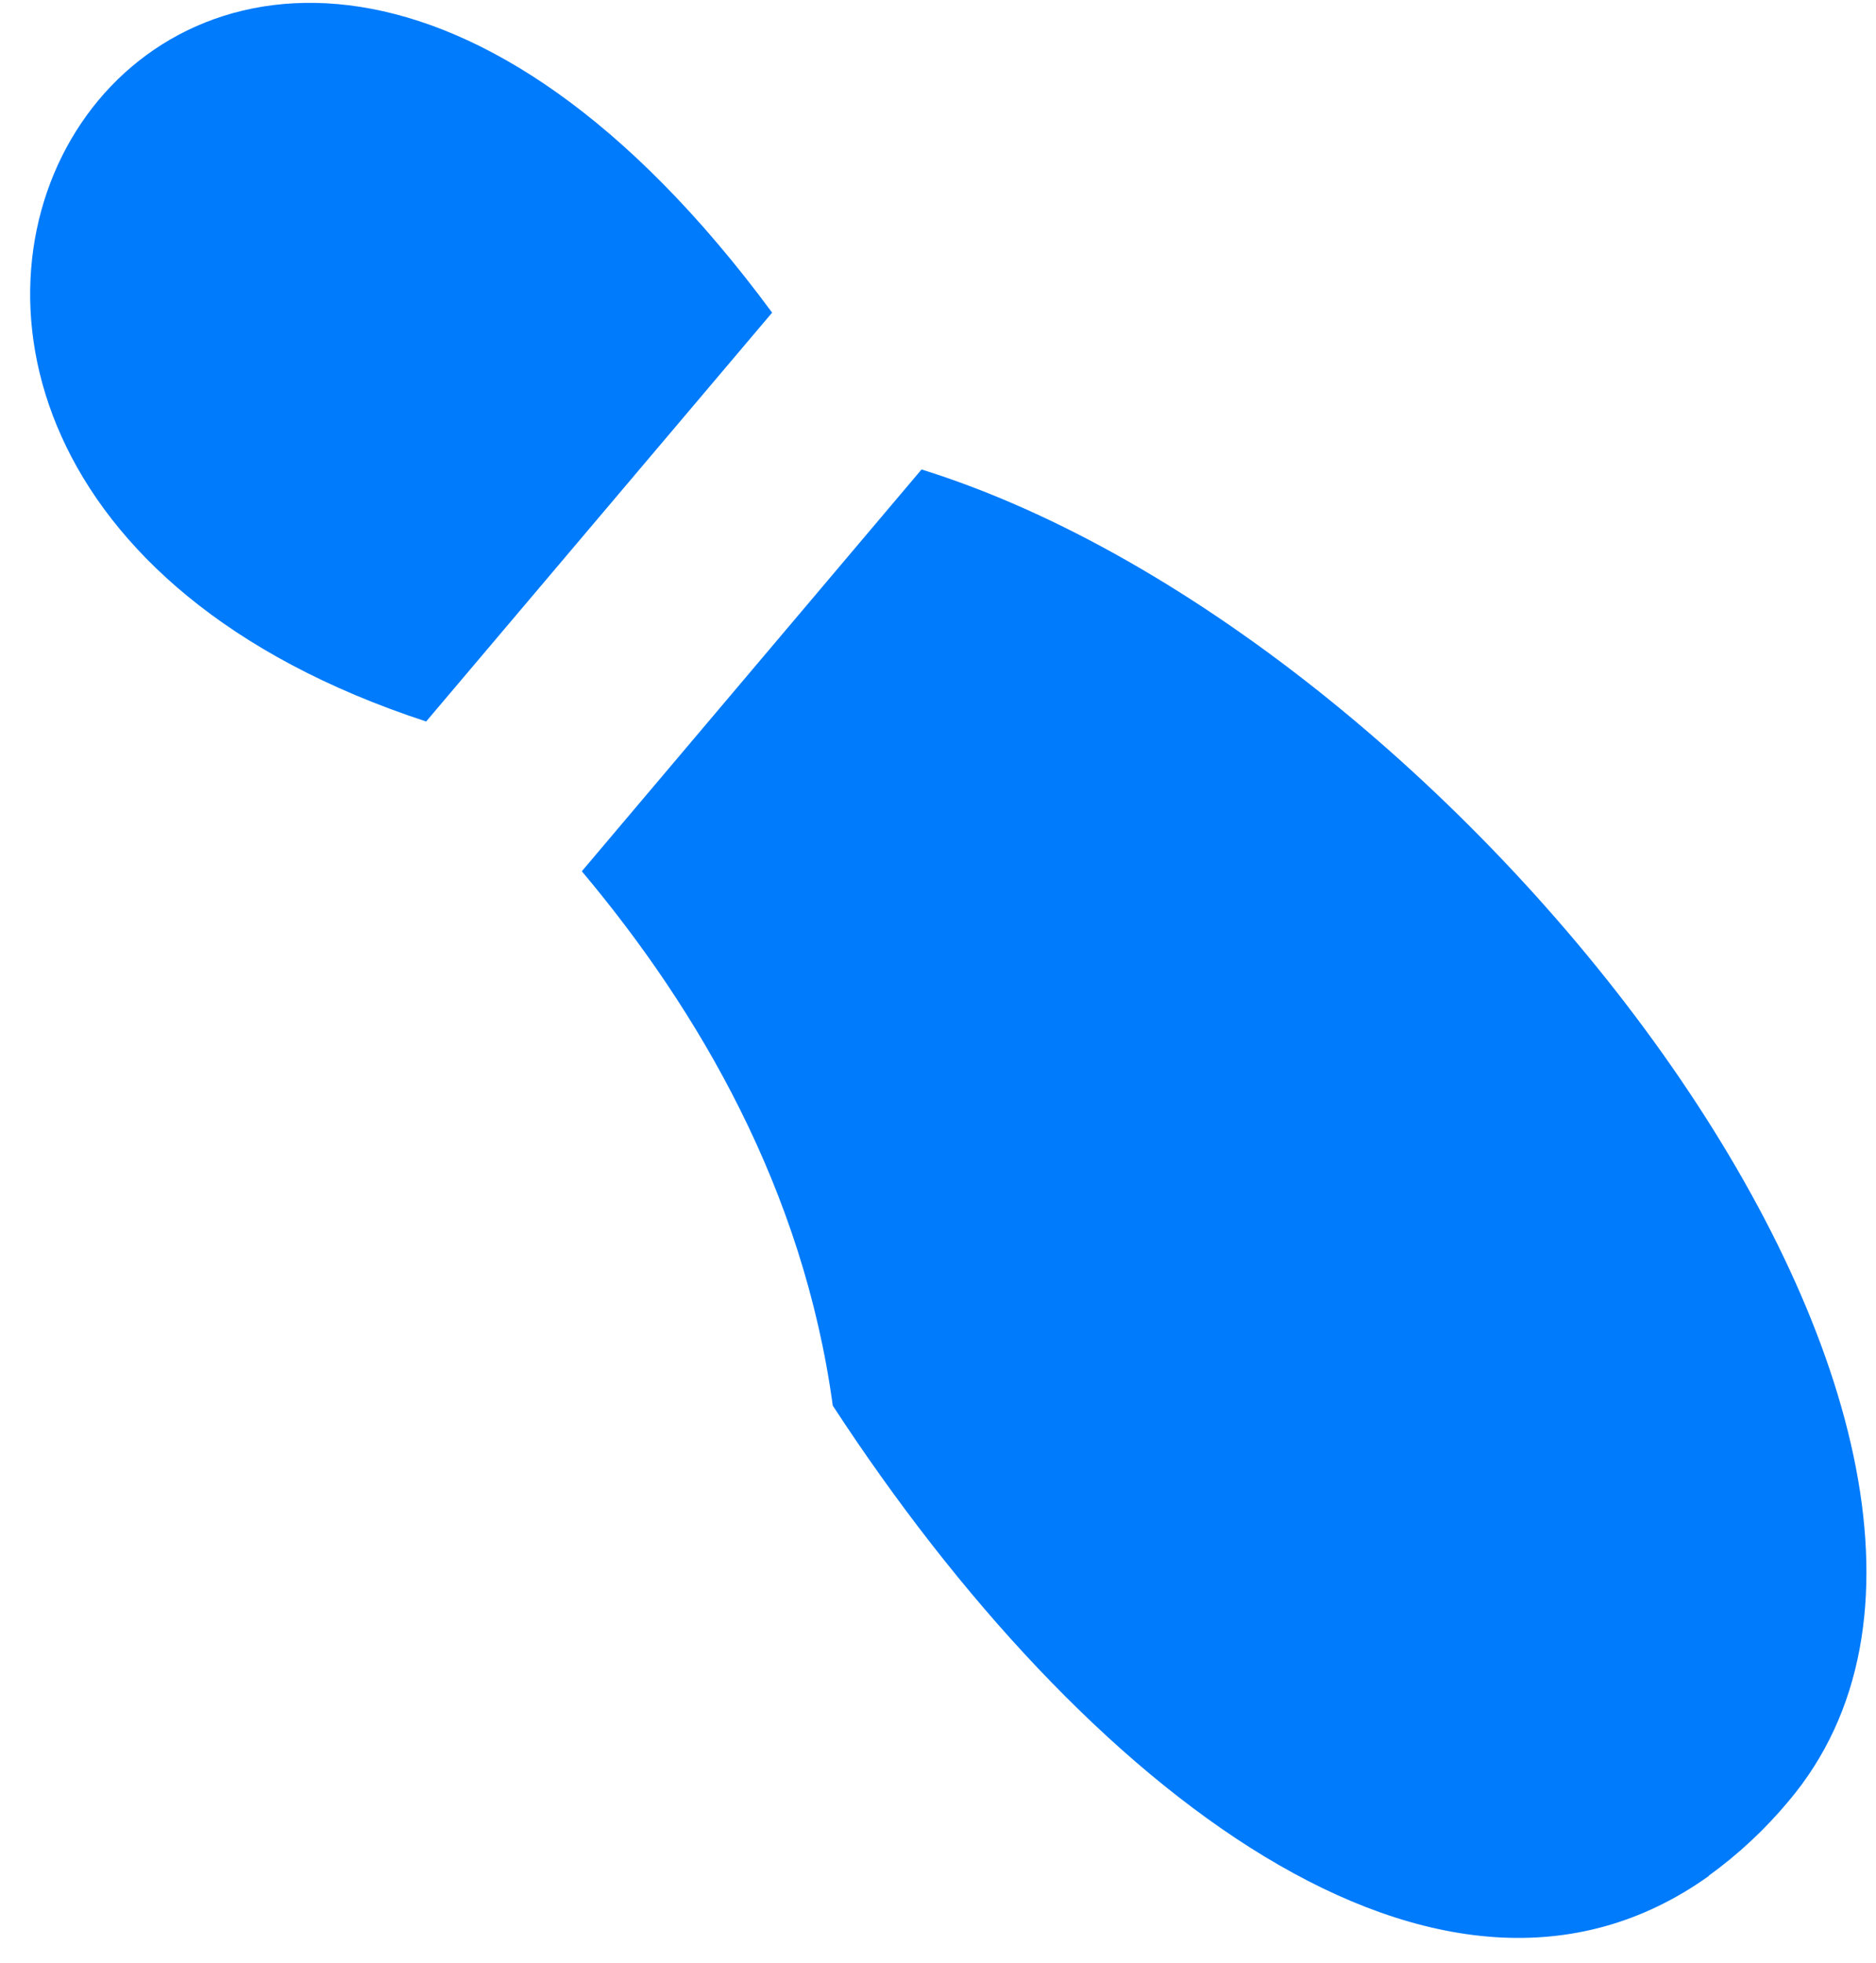
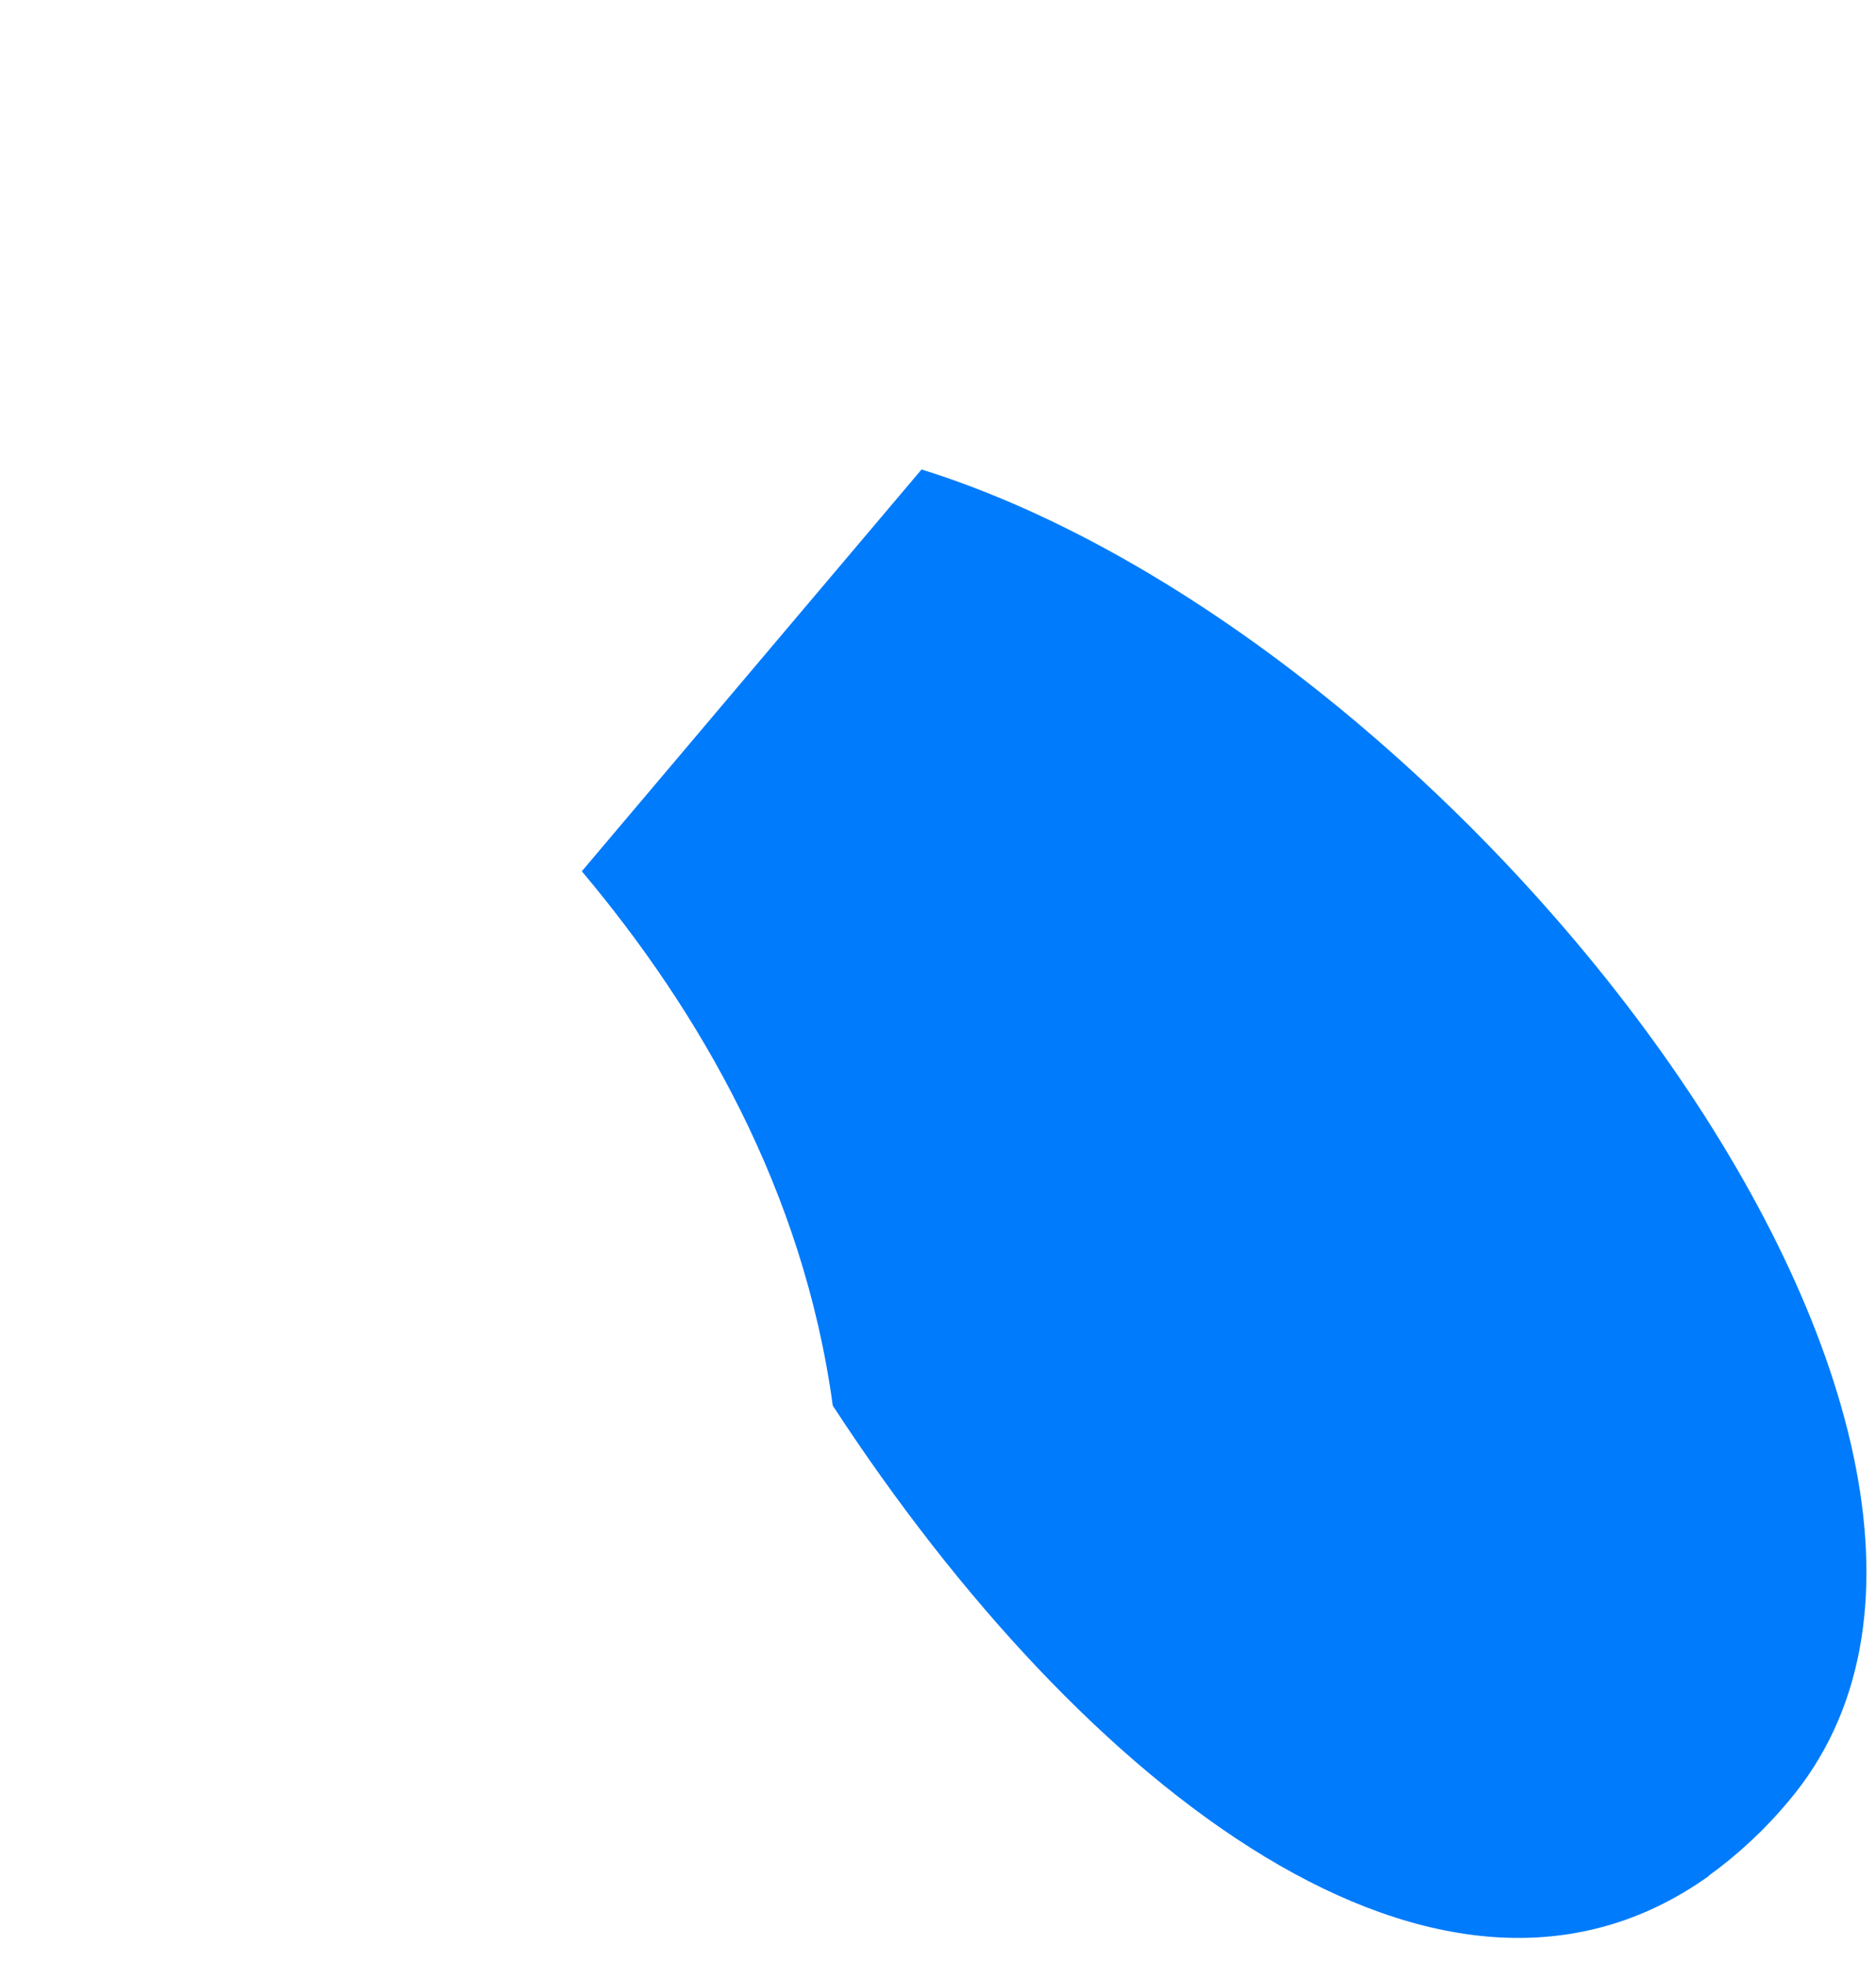
<svg xmlns="http://www.w3.org/2000/svg" width="43" height="45" viewBox="0 0 43 45" fill="none">
  <path d="M19.088 32.219C24.845 41.045 33.047 47.374 39.169 43L39.164 42.996C39.843 42.505 40.458 41.931 40.995 41.287C47.852 33.177 33.617 14.66 21.123 10.761L13.336 19.971C16.028 23.173 18.416 27.284 19.088 32.219Z" fill="#007BFB" />
-   <path d="M9.768 16.538L17.698 7.166C4.353 -10.92 -8.539 10.54 9.768 16.538Z" fill="#007BFB" />
</svg>